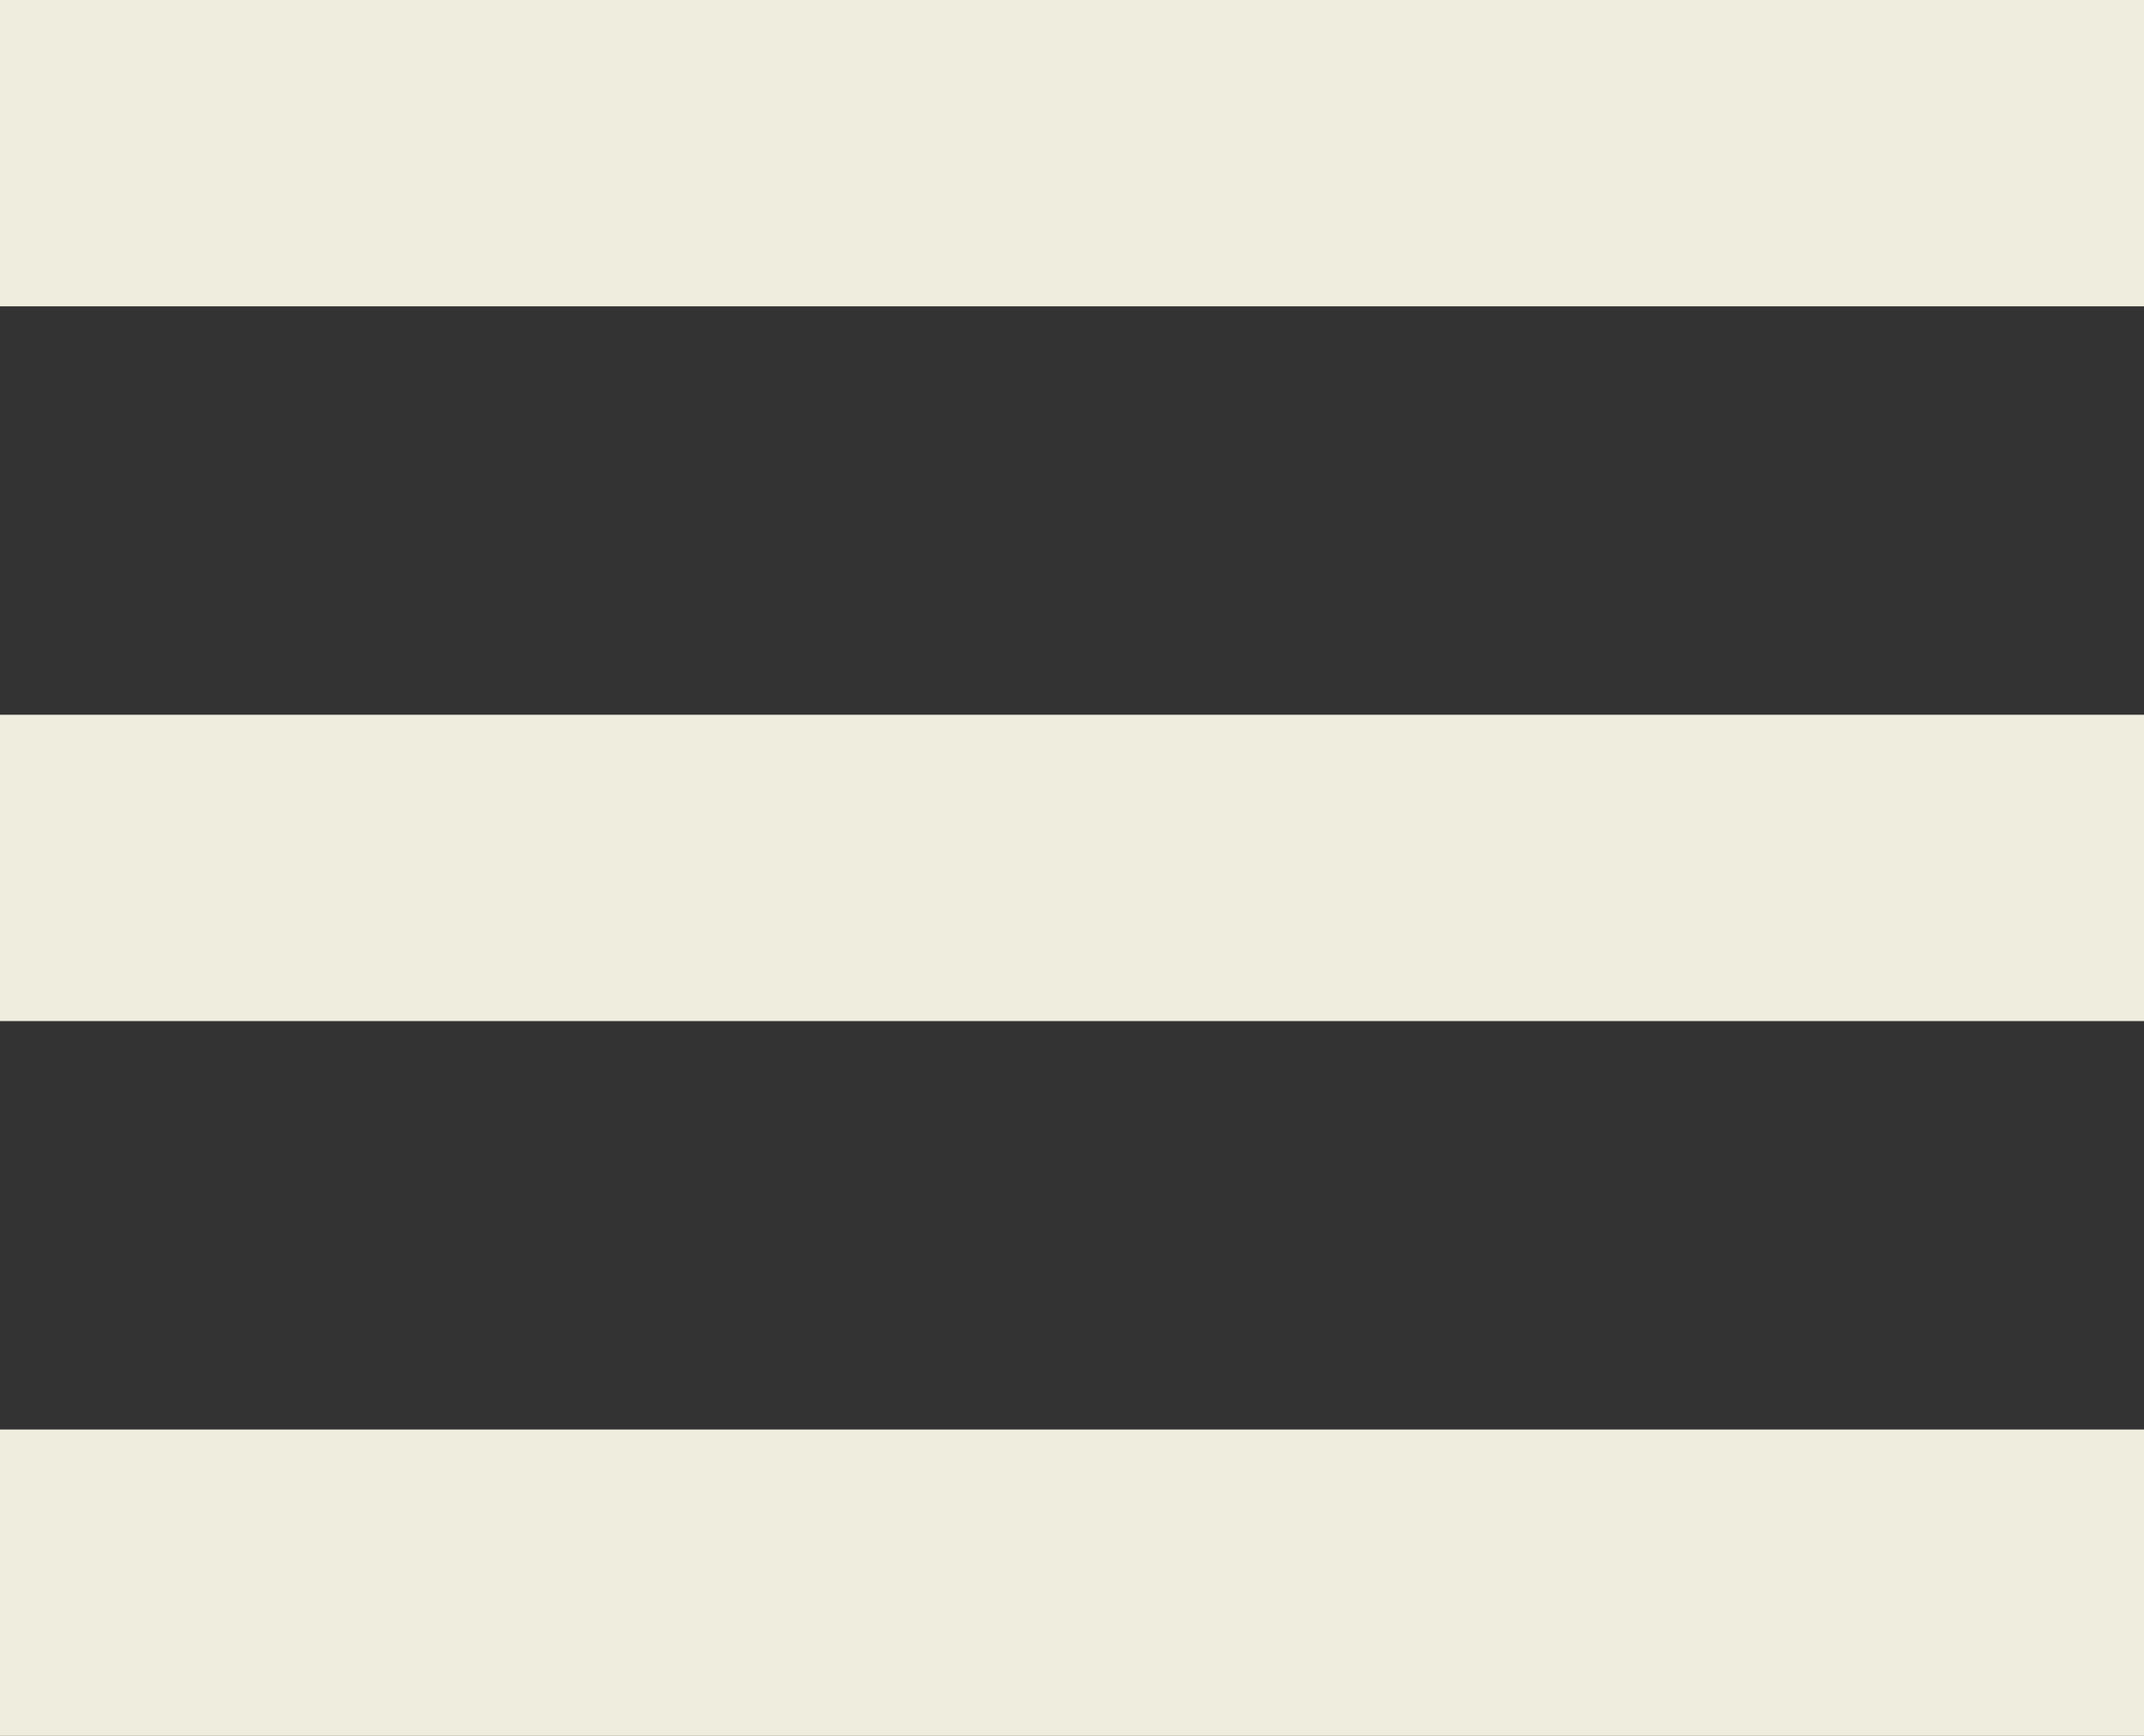
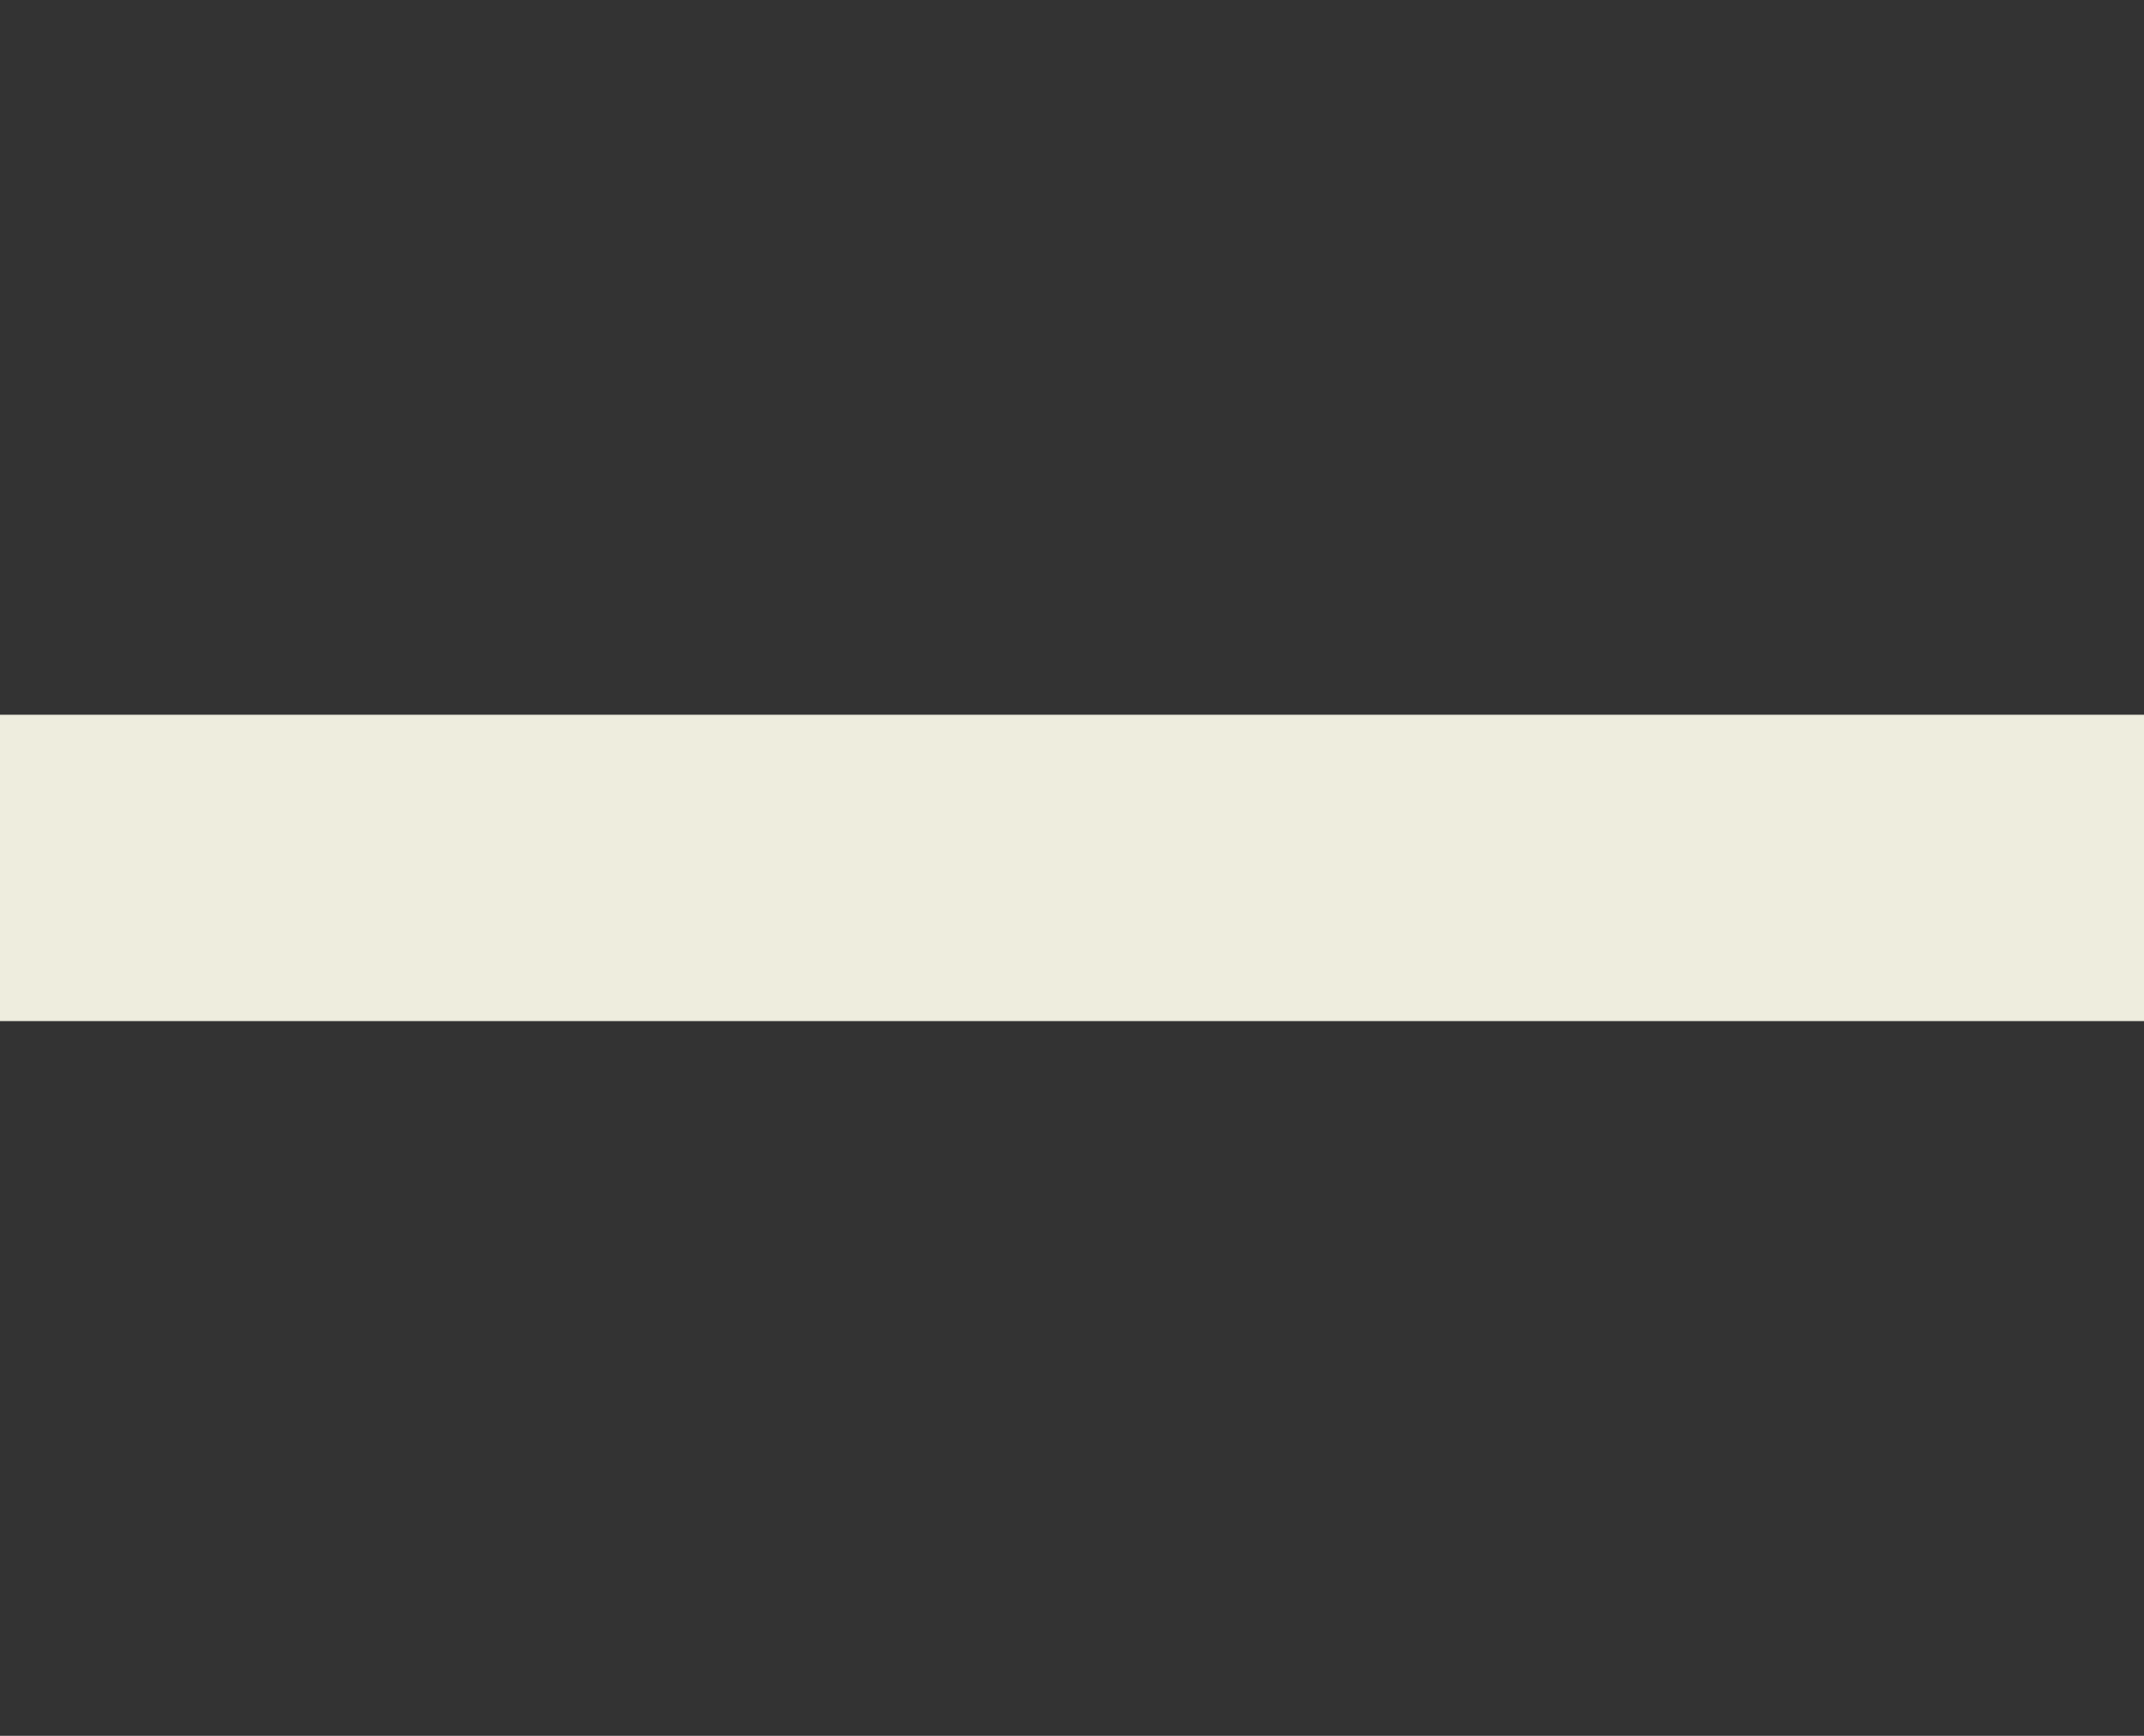
<svg xmlns="http://www.w3.org/2000/svg" width="21" height="17" viewBox="0 0 21 17" fill="none">
  <rect x="0" y="0" width="21" height="17" fill="#333333" stroke="none" />
-   <rect width="21" height="3" fill="#EEEDDE" />
  <rect y="7" width="21" height="3" fill="#EEEDDE" />
-   <rect y="14" width="21" height="3" fill="#EEEDDE" />
</svg>